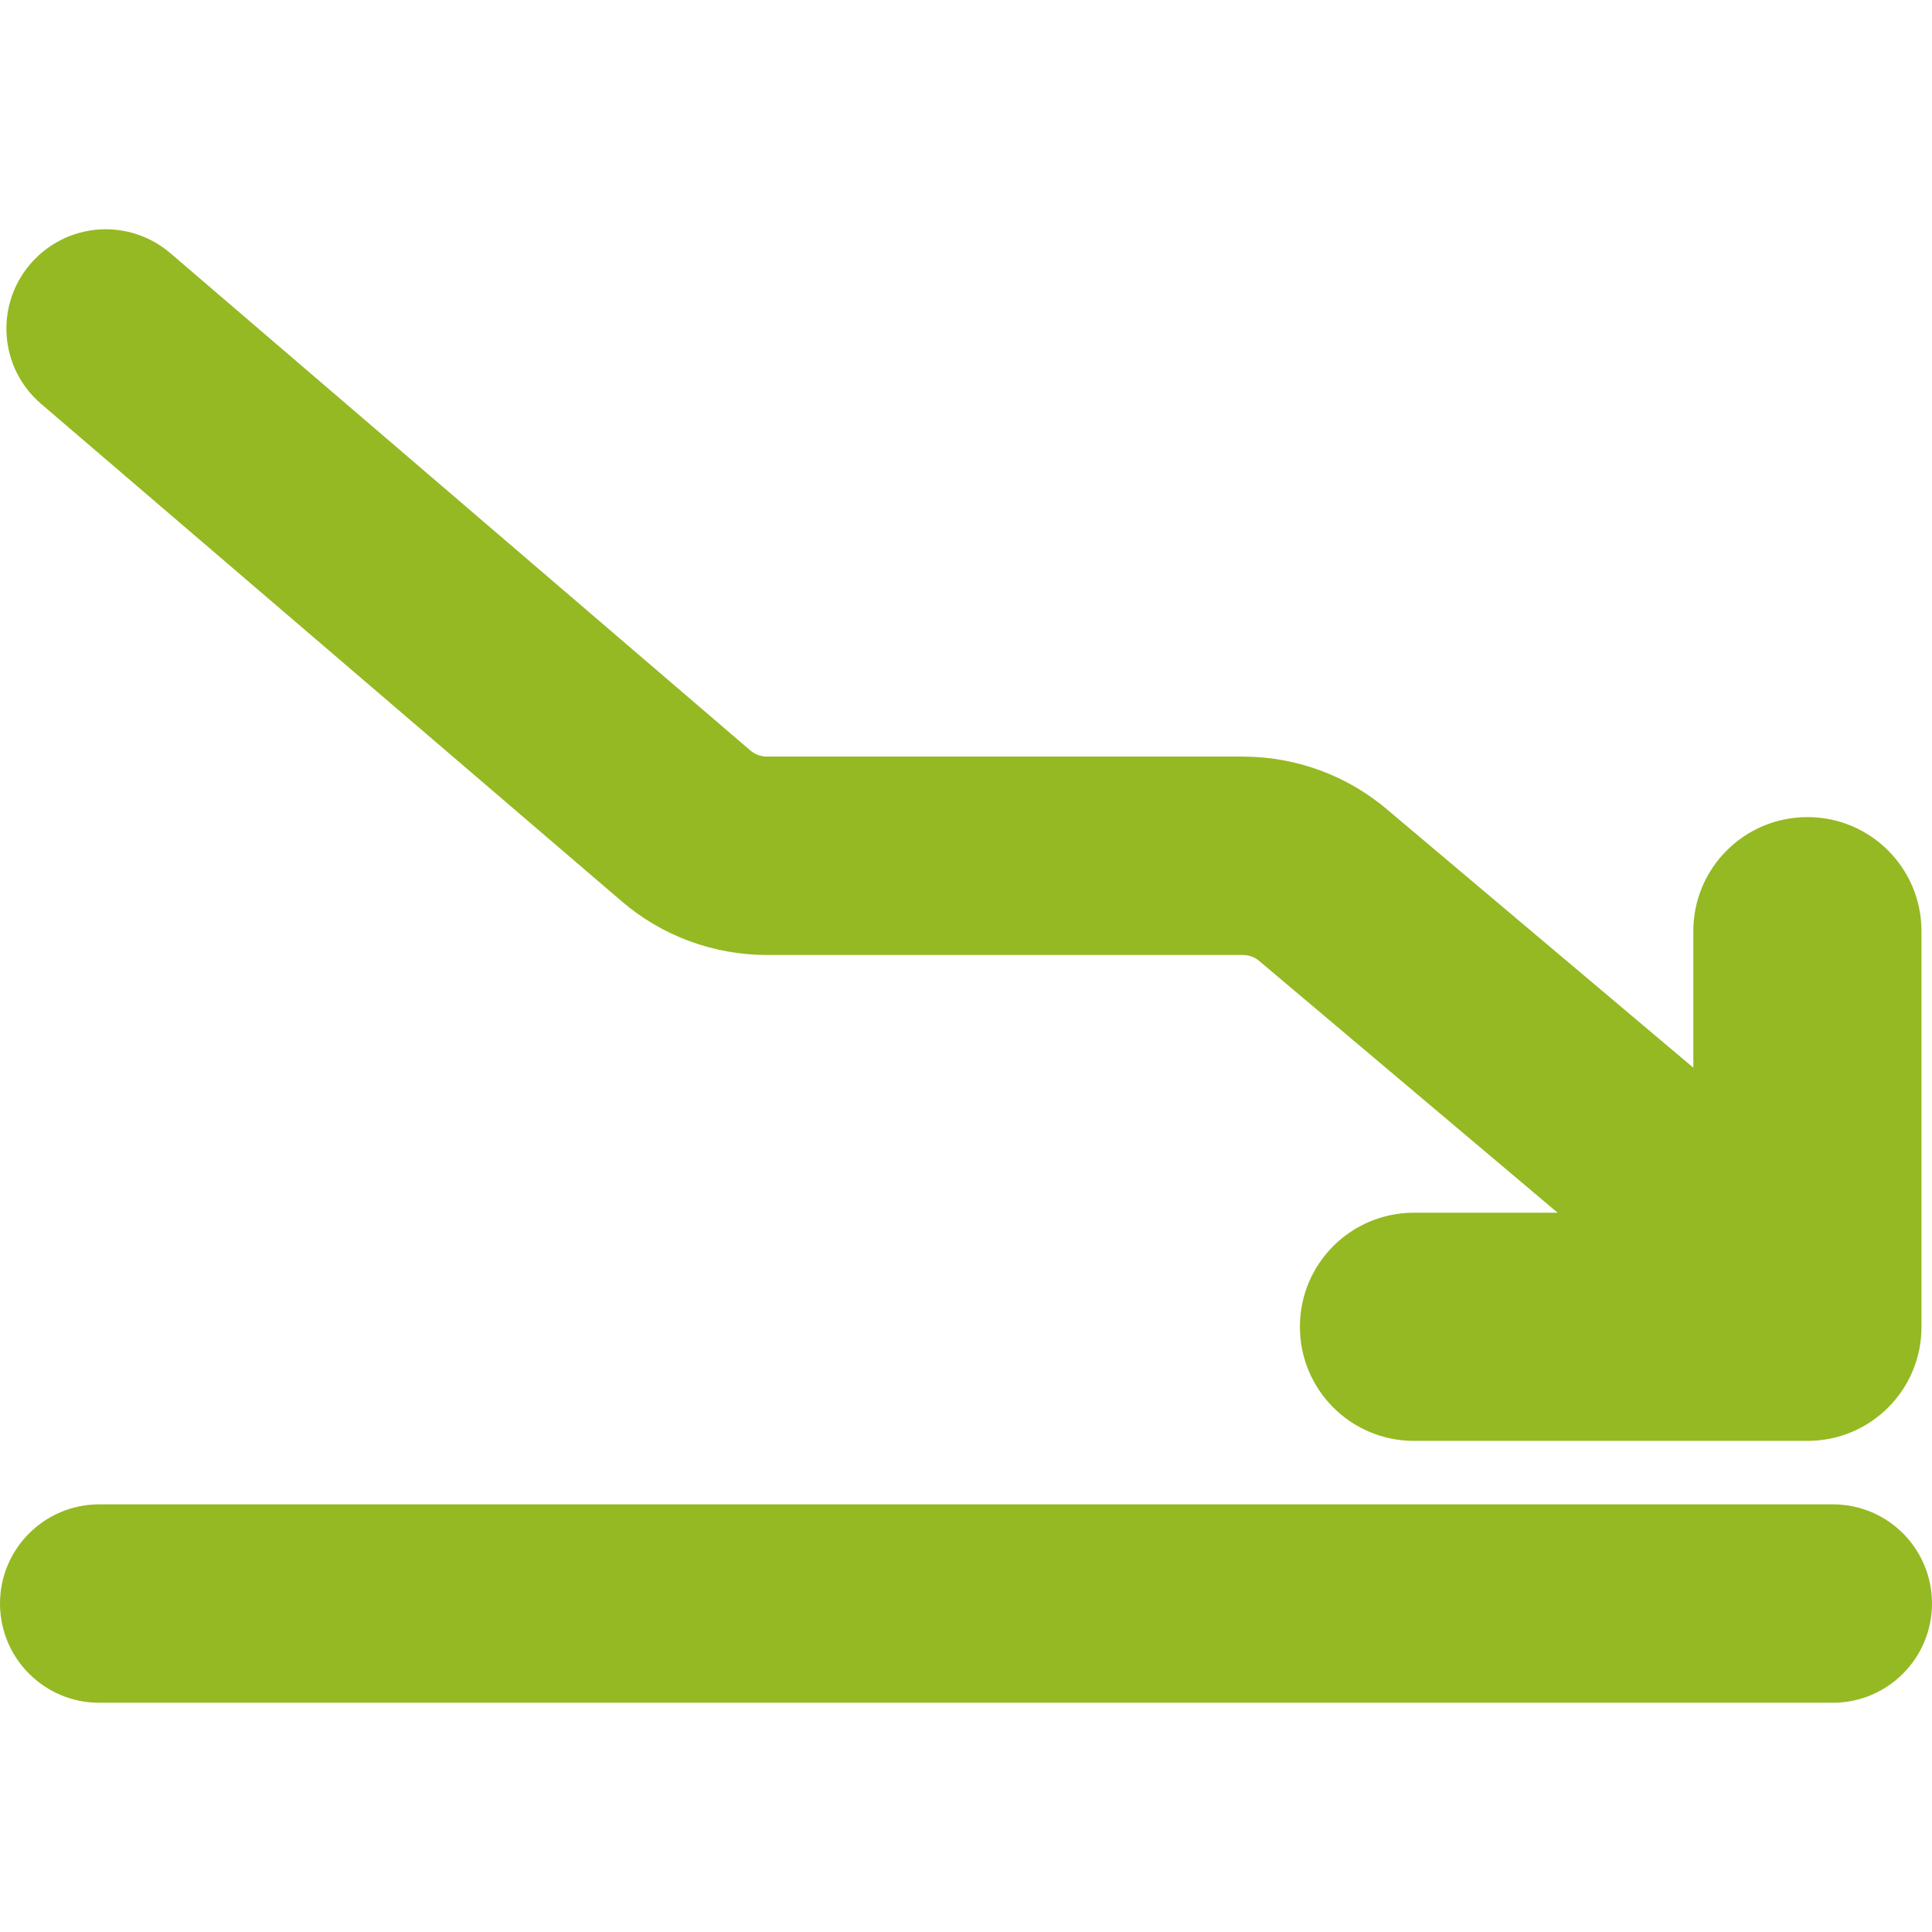
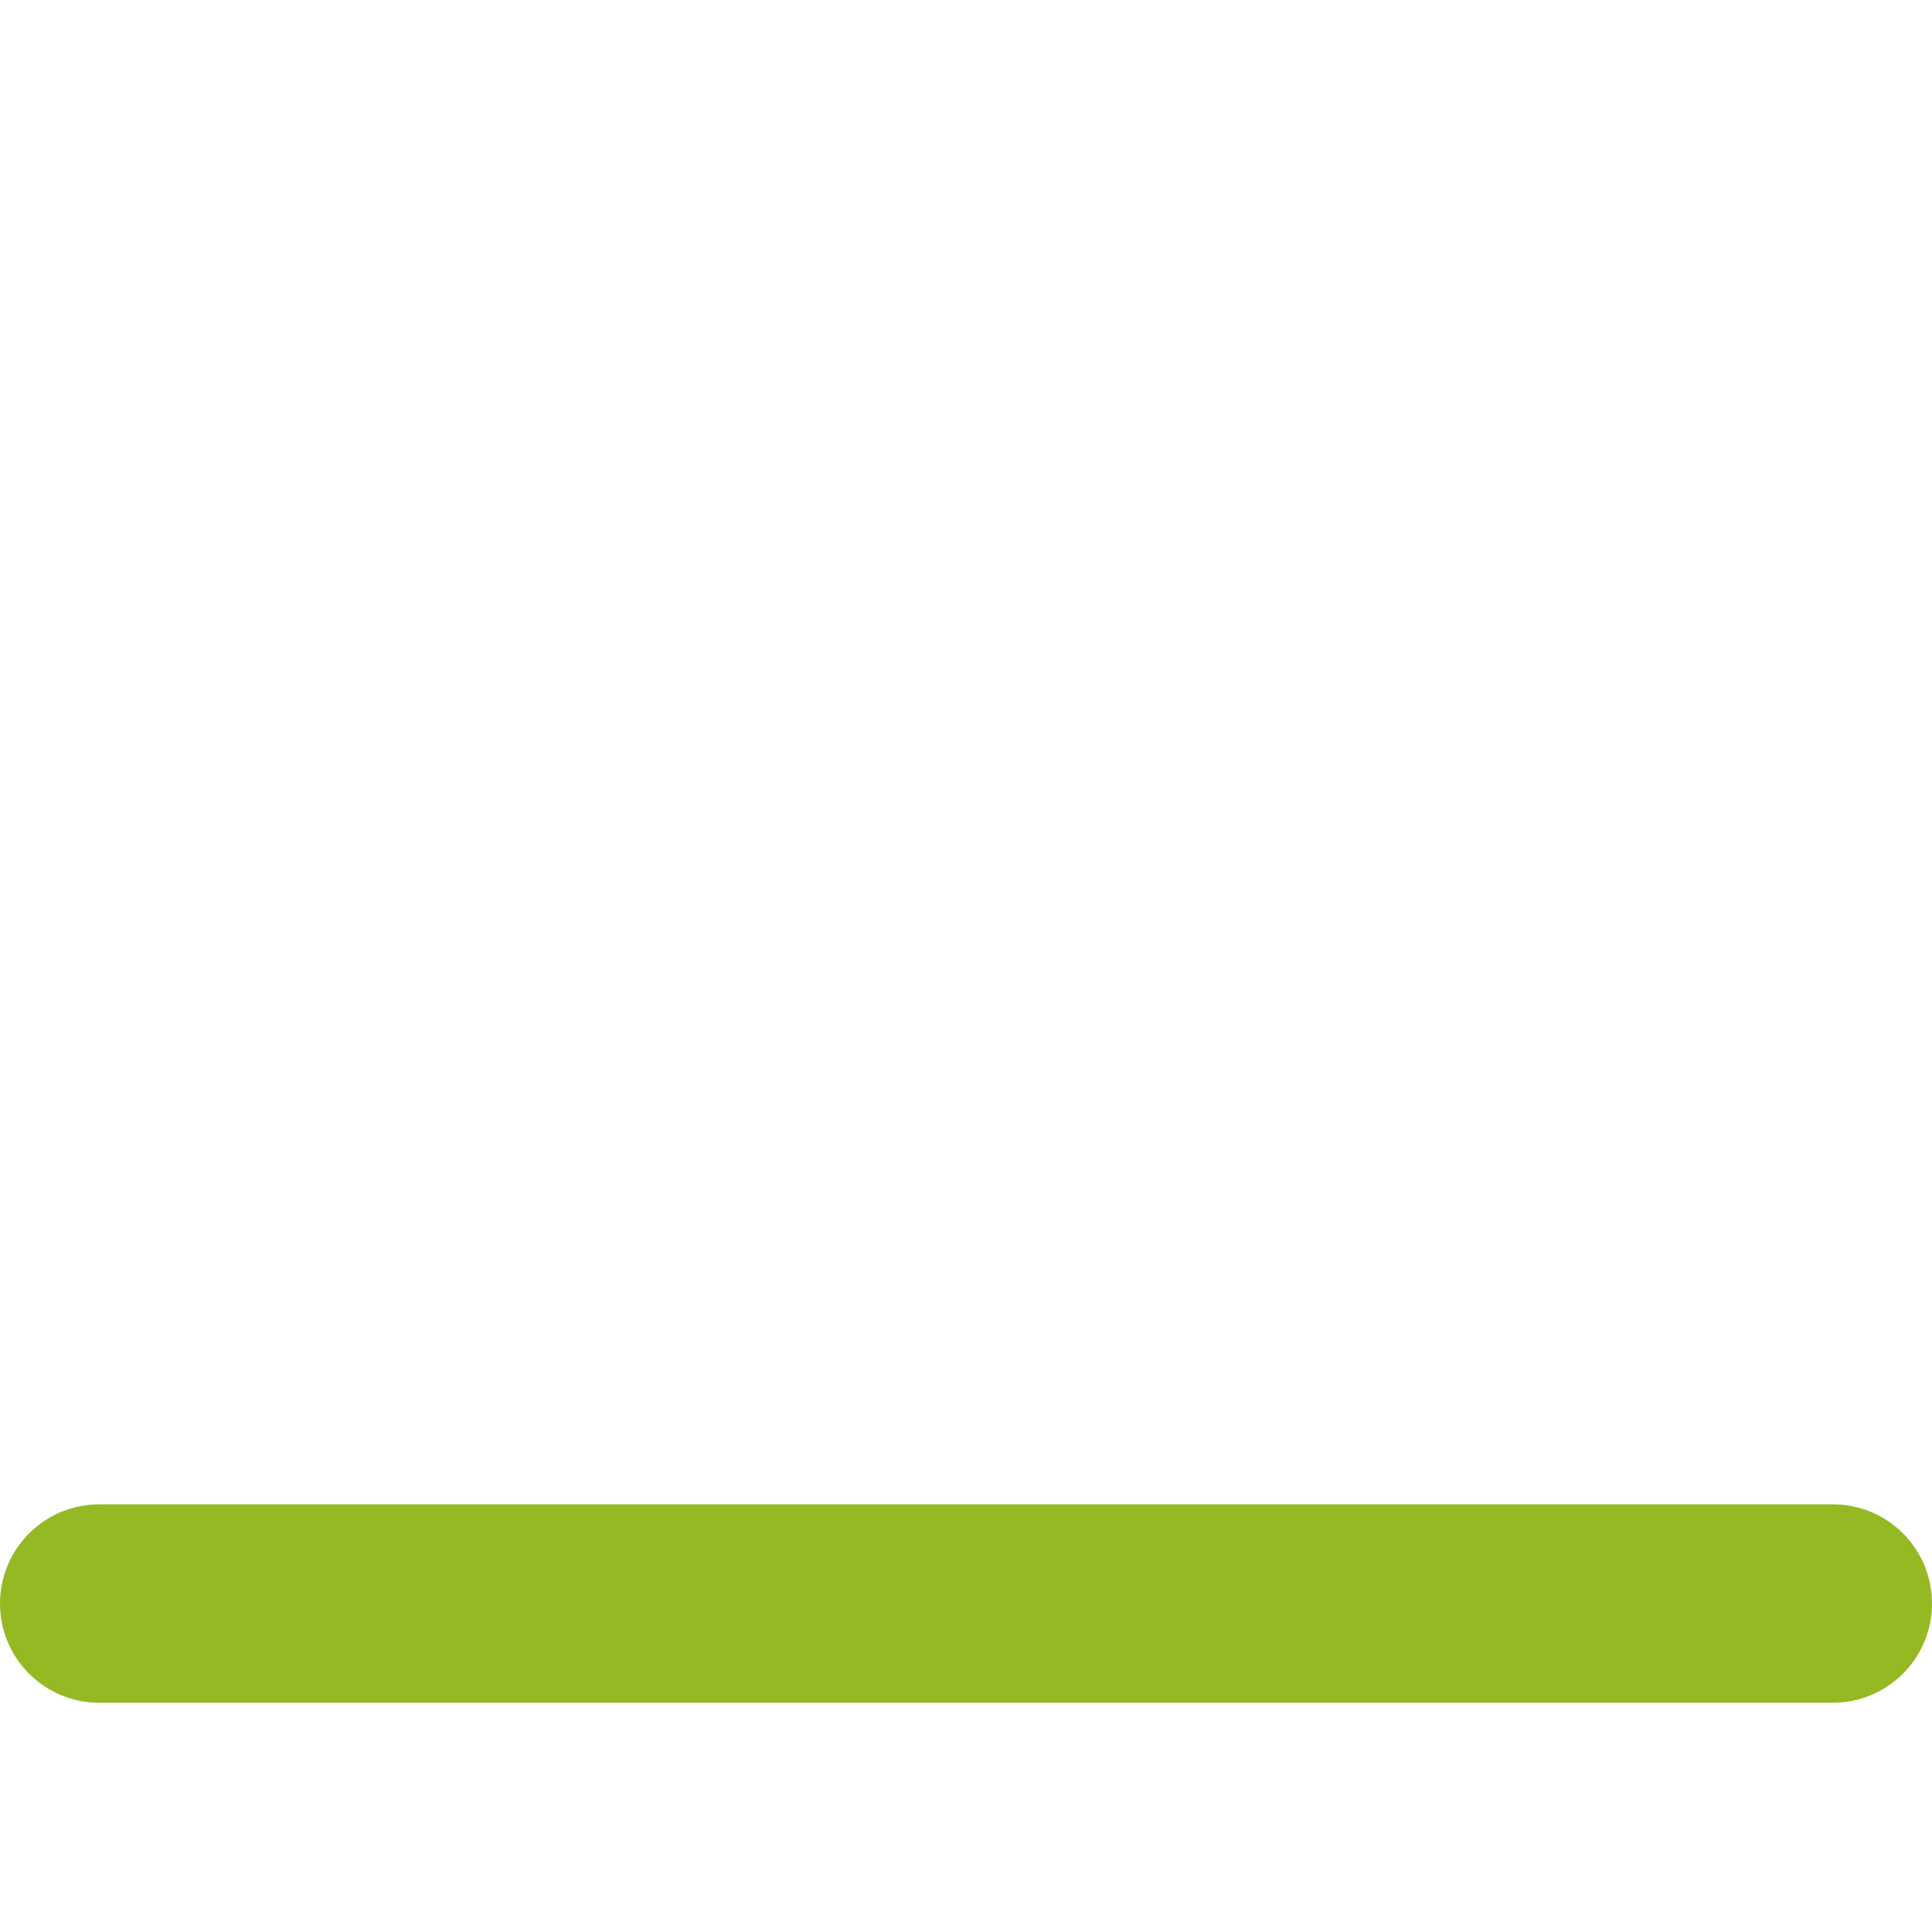
<svg xmlns="http://www.w3.org/2000/svg" fill="#95b923" version="1.1" id="Capa_1" width="800px" height="800px" viewBox="0 0 973.8 973.8" xml:space="preserve" stroke="#4fdbe4" stroke-width="0.01">
  <g id="SVGRepo_bgCarrier" stroke-width="0" />
  <g id="SVGRepo_tracerCarrier" stroke-linecap="round" stroke-linejoin="round" />
  <g id="SVGRepo_iconCarrier">
    <g>
      <path d="M923.9,758.25H50c-27.6,0-50,22.4-50,50c0,27.602,22.4,50,50,50h873.8c27.601,0,50-22.398,50-50 C973.8,780.65,951.5,758.25,923.9,758.25z" />
-       <path d="M911.101,726.25H712.7c-31.8,0-57.5-25.699-57.5-57.5c0-31.799,25.7-57.5,57.5-57.5h72.4L634.8,484.45 c-2.3-2-5.3-3.1-8.399-3.1h-239.8c-26.9,0-53-9.601-73.4-27.2L20.7,203.55c-21-18-23.4-49.5-5.4-70.5c9.9-11.5,23.9-17.5,38-17.5 c11.5,0,23.1,4,32.5,12l292.4,250.7c2.3,2,5.3,3.1,8.4,3.1h239.8c26.899,0,53,9.6,73.399,27.2l153.7,129.6v-68.799 c0-31.801,25.7-57.5,57.5-57.5s57.5,25.699,57.5,57.5V668.65C968.601,700.55,942.8,726.25,911.101,726.25z" />
    </g>
  </g>
</svg>